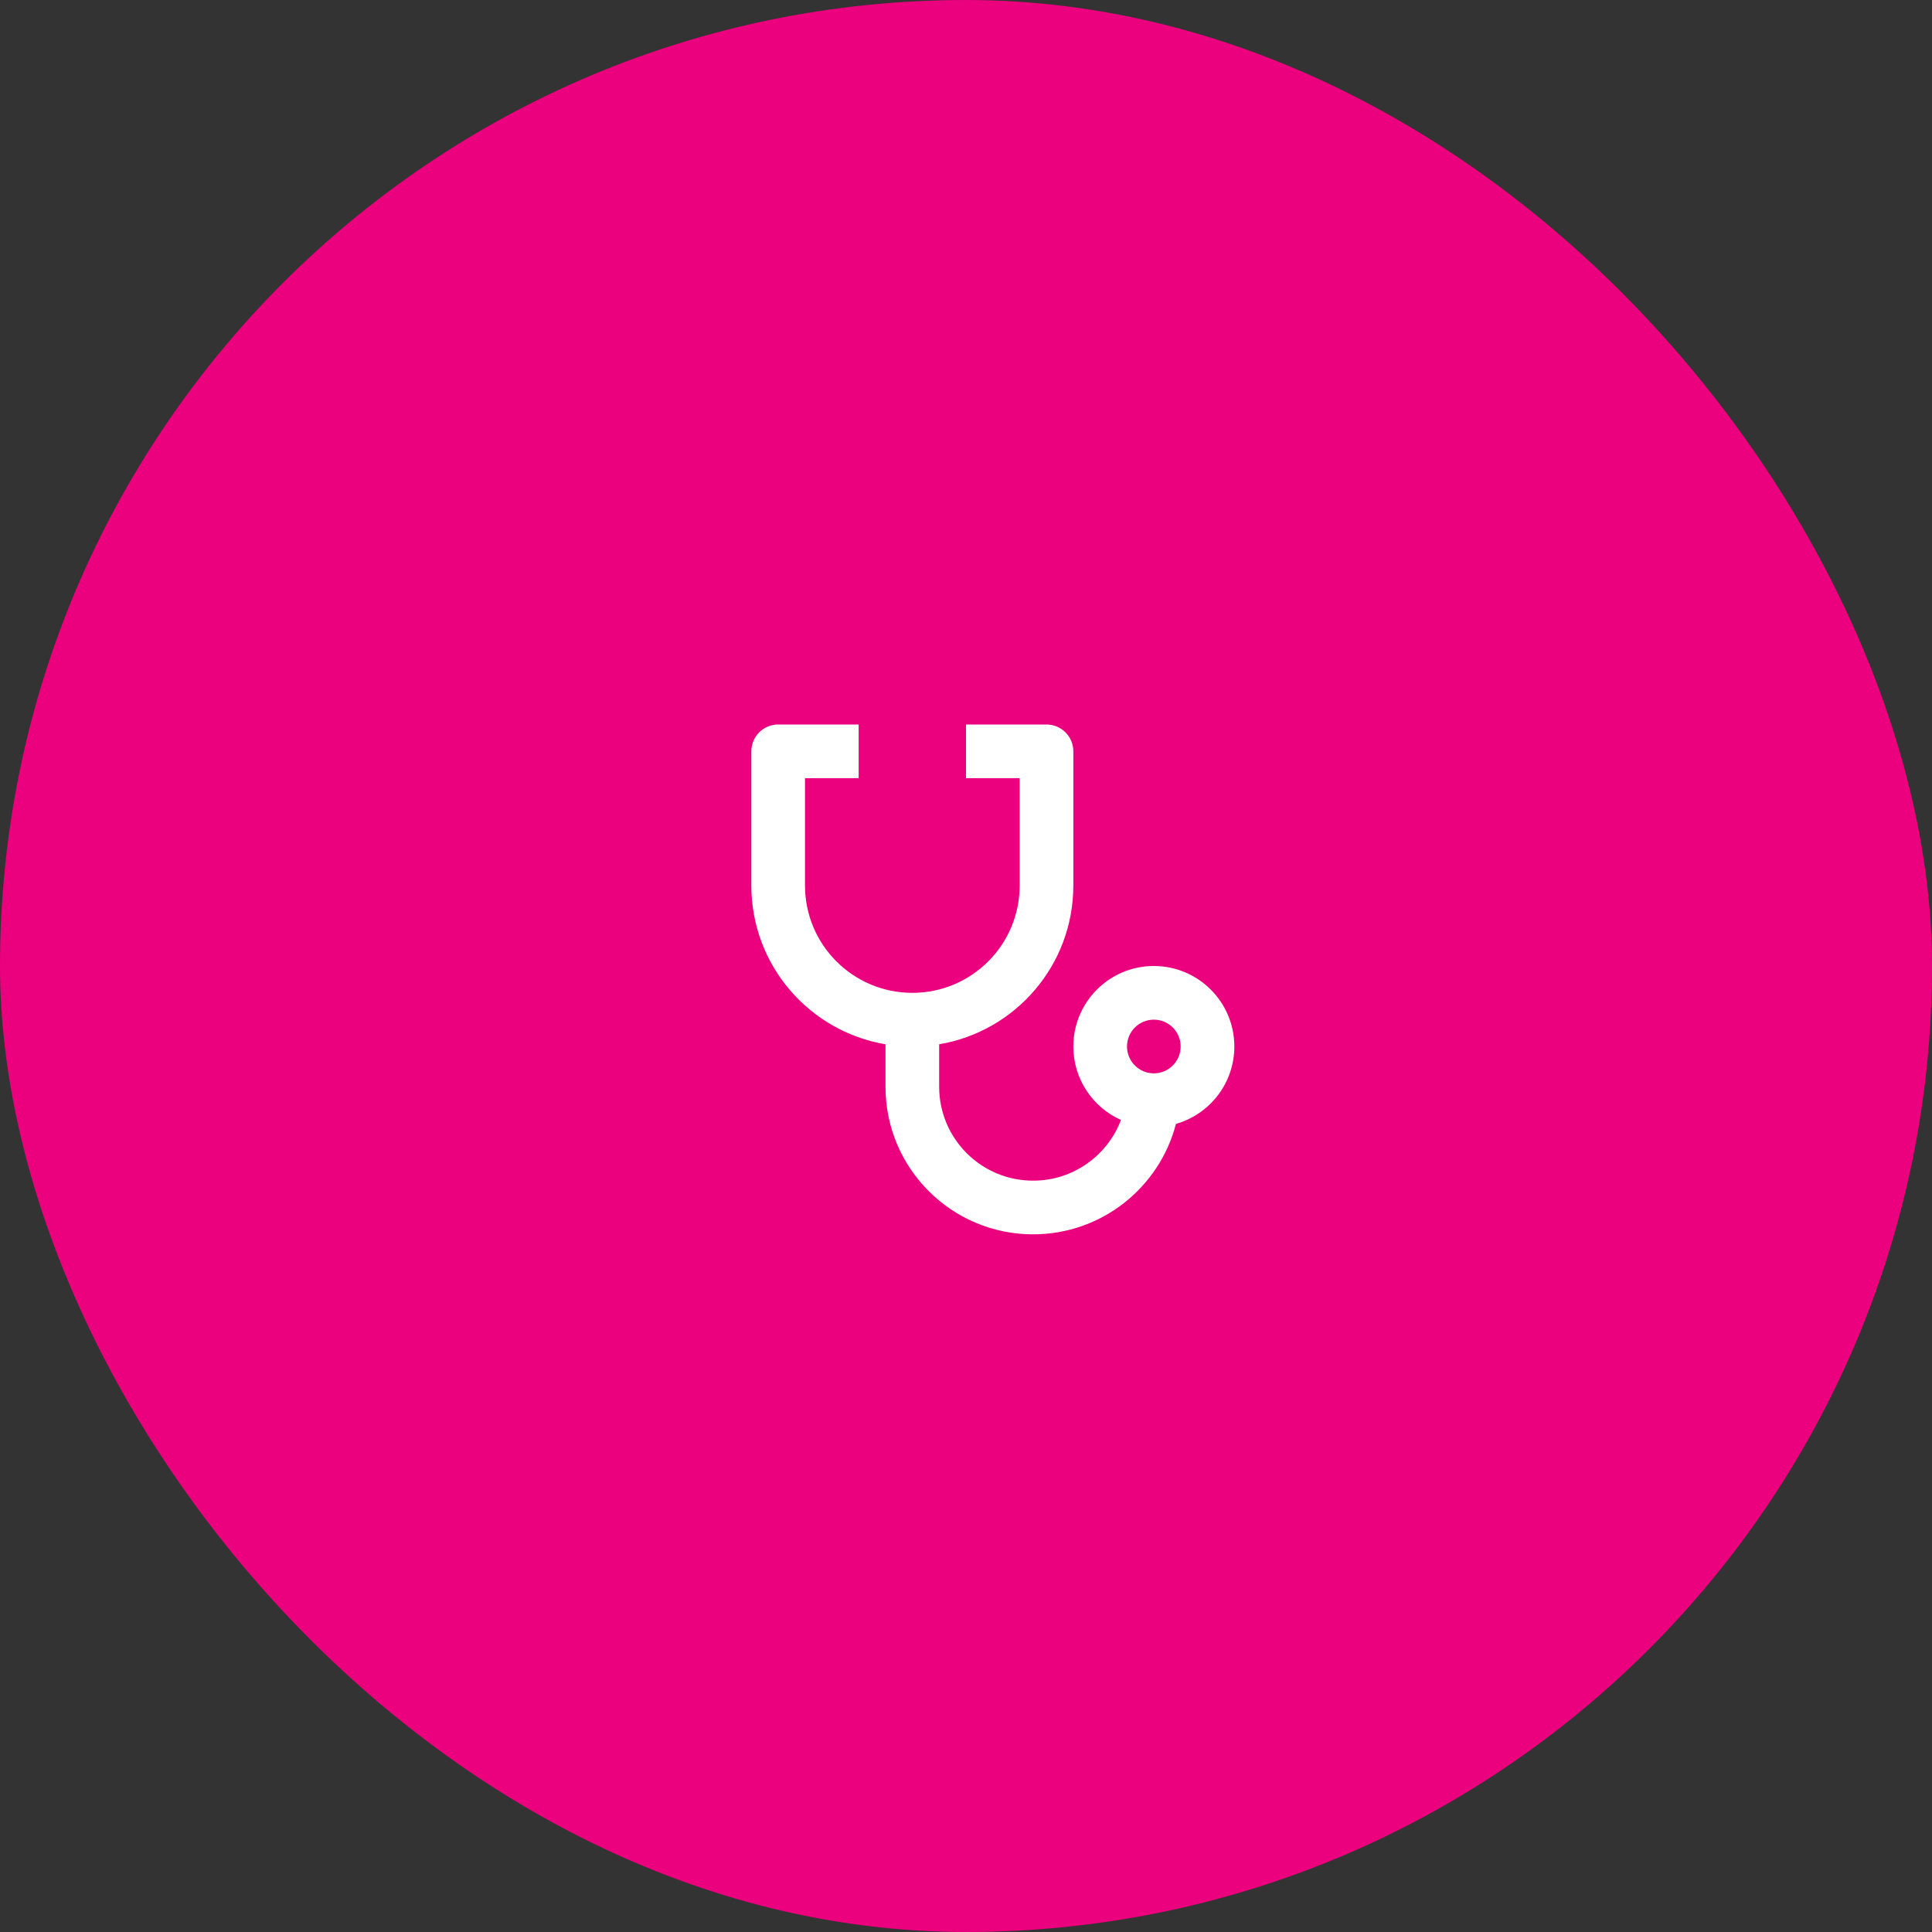
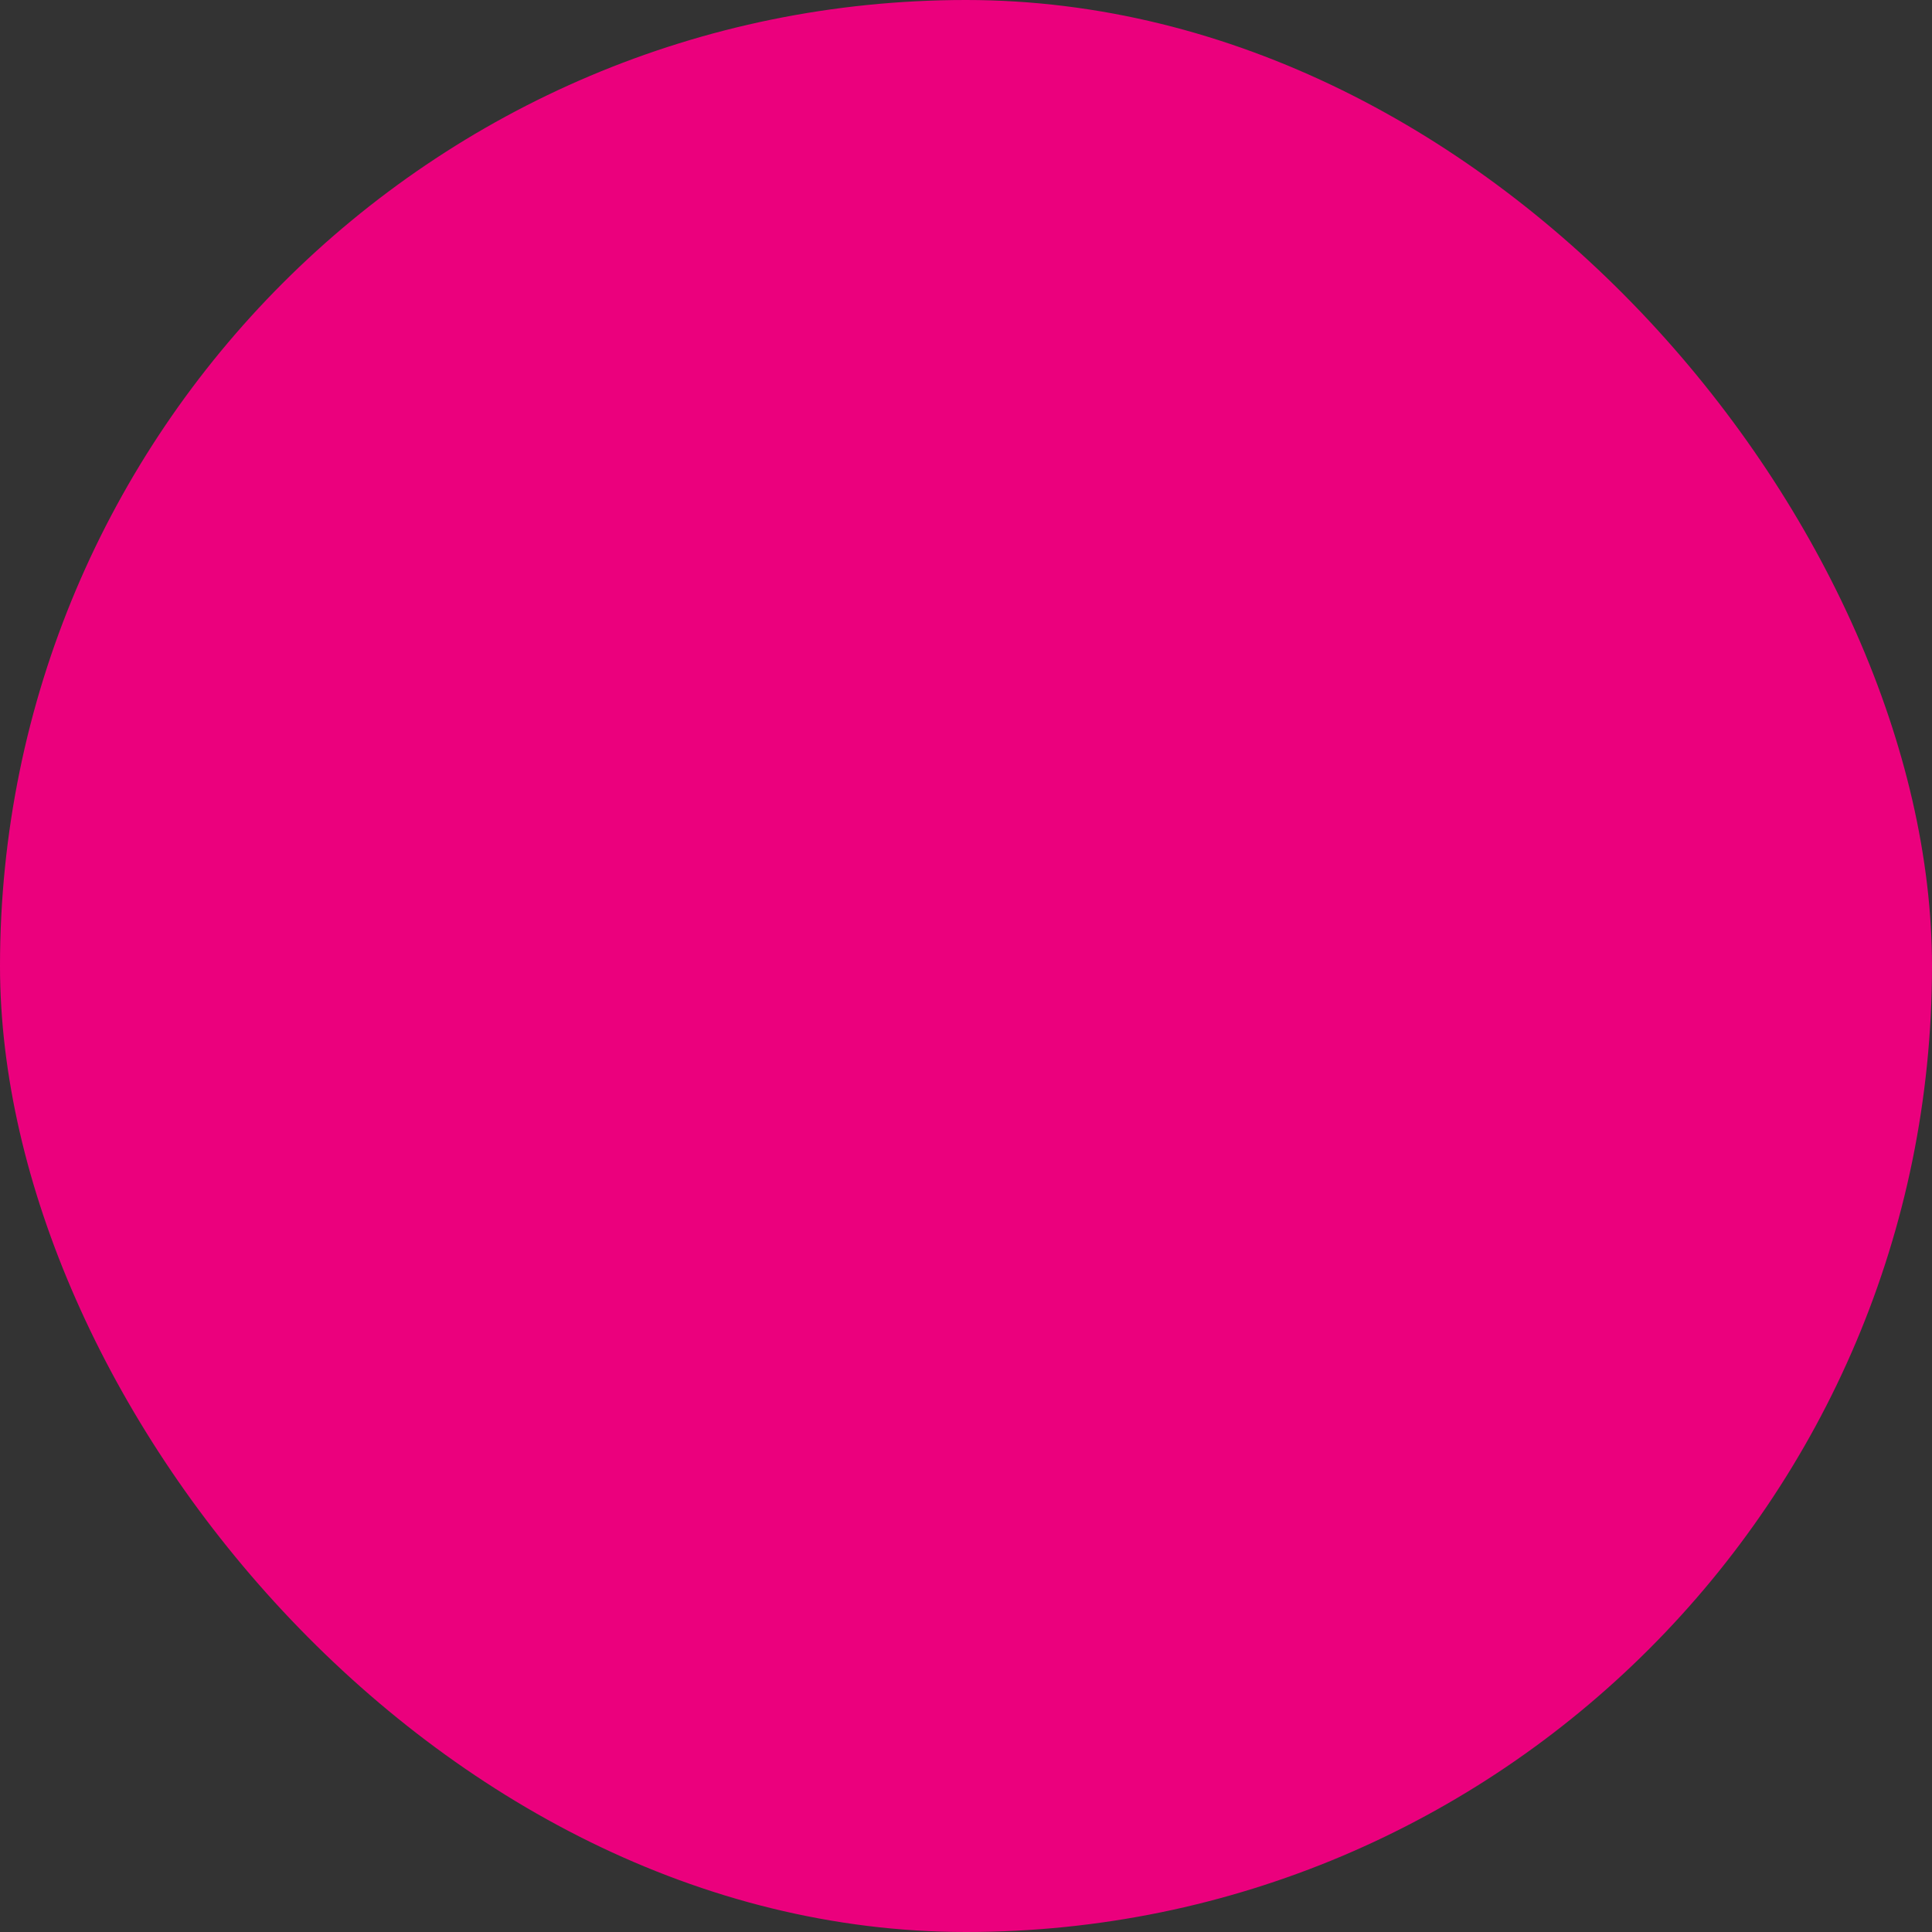
<svg xmlns="http://www.w3.org/2000/svg" width="120" height="120" viewBox="0 0 120 120" fill="none">
  <rect x="0" y="0" width="120" height="120" fill="#333333" stroke="none" />
  <rect width="120" height="120" rx="60" fill="#EB007D" />
-   <path d="M53.333 45V48.333H50V55C50 58.683 52.983 61.667 56.667 61.667C60.35 61.667 63.333 58.683 63.333 55V48.333H60V45H65C65.92 45 66.667 45.747 66.667 46.667V55C66.667 59.955 63.063 64.067 58.333 64.862V67.5C58.333 70.722 60.945 73.333 64.167 73.333C66.662 73.333 68.792 71.767 69.625 69.562C67.88 68.783 66.667 67.033 66.667 65C66.667 62.238 68.905 60 71.667 60C74.428 60 76.667 62.238 76.667 65C76.667 67.285 75.133 69.212 73.04 69.808C72.017 73.753 68.432 76.667 64.167 76.667C59.103 76.667 55 72.563 55 67.5V64.862C50.27 64.068 46.667 59.955 46.667 55V46.667C46.667 45.747 47.413 45 48.333 45H53.333ZM71.667 63.333C70.747 63.333 70 64.08 70 65C70 65.92 70.747 66.667 71.667 66.667C72.587 66.667 73.333 65.92 73.333 65C73.333 64.08 72.587 63.333 71.667 63.333Z" fill="white" />
</svg>